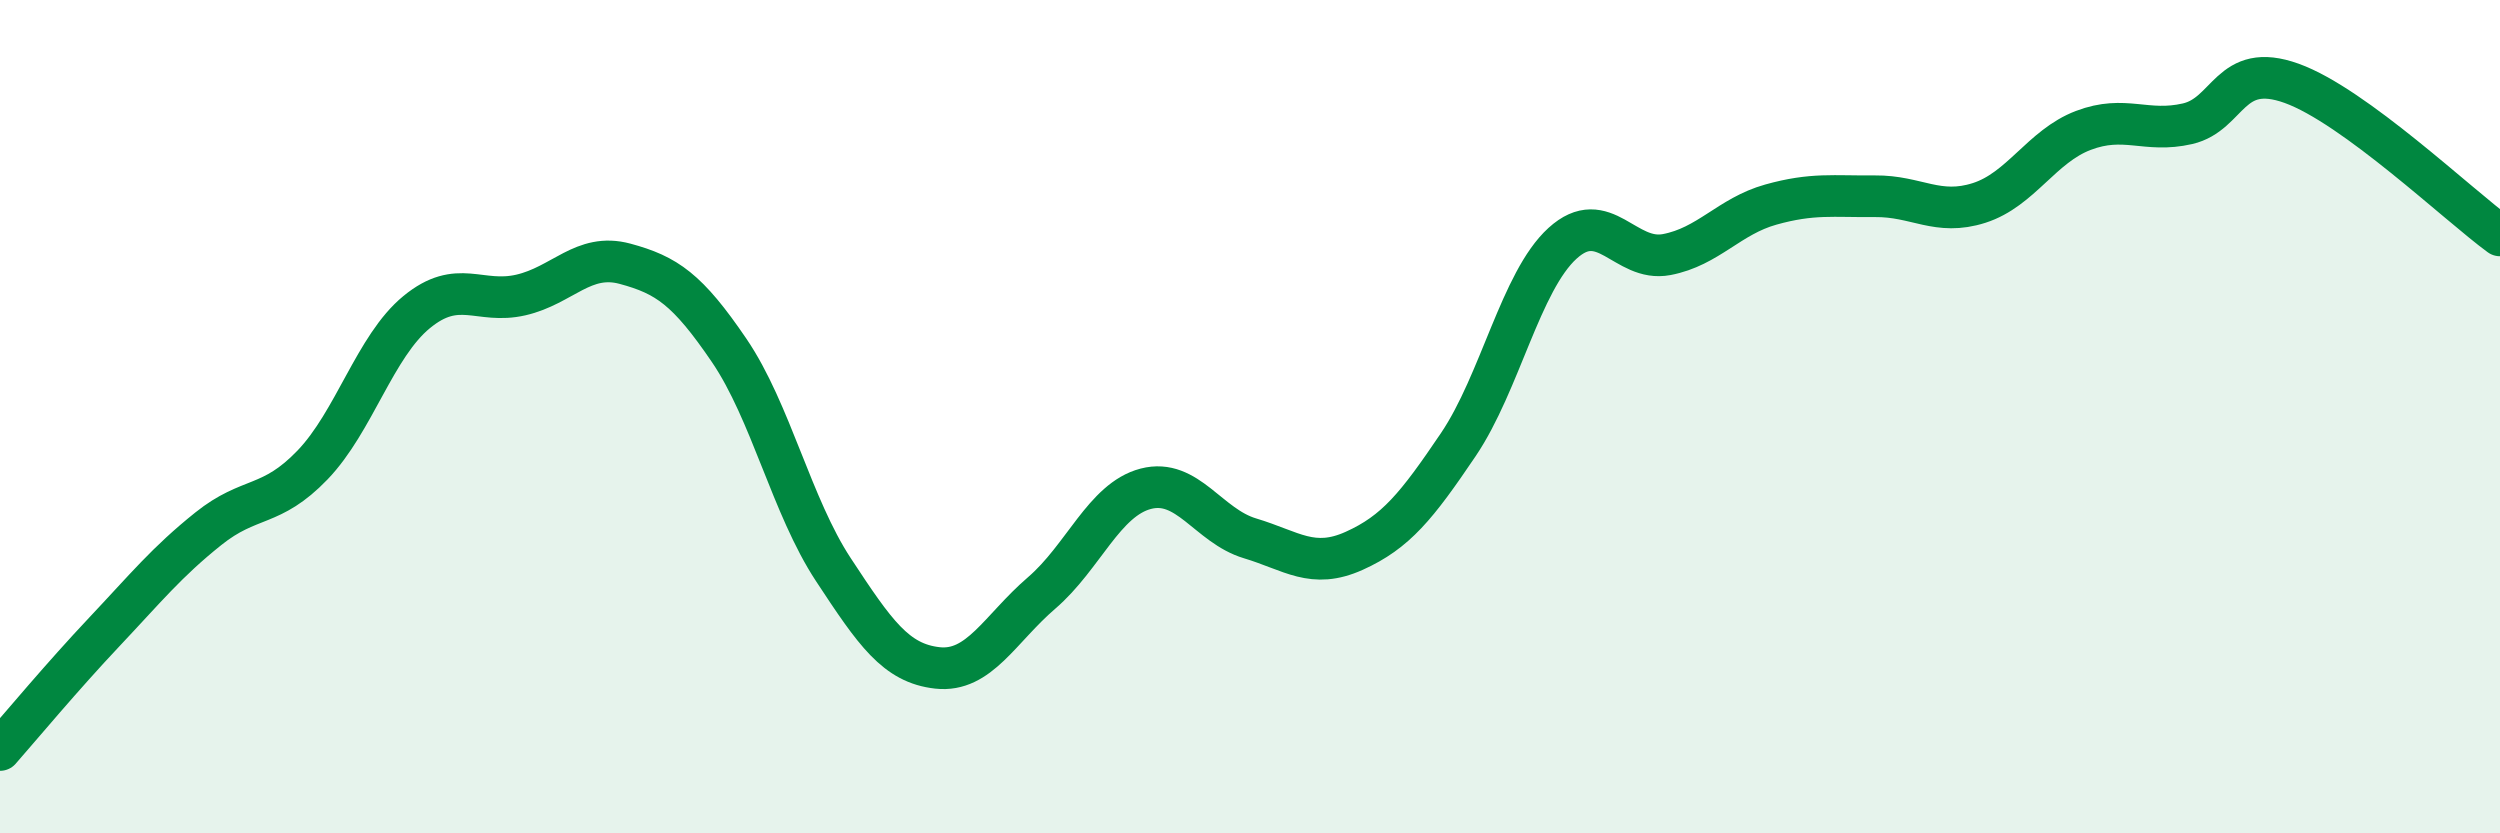
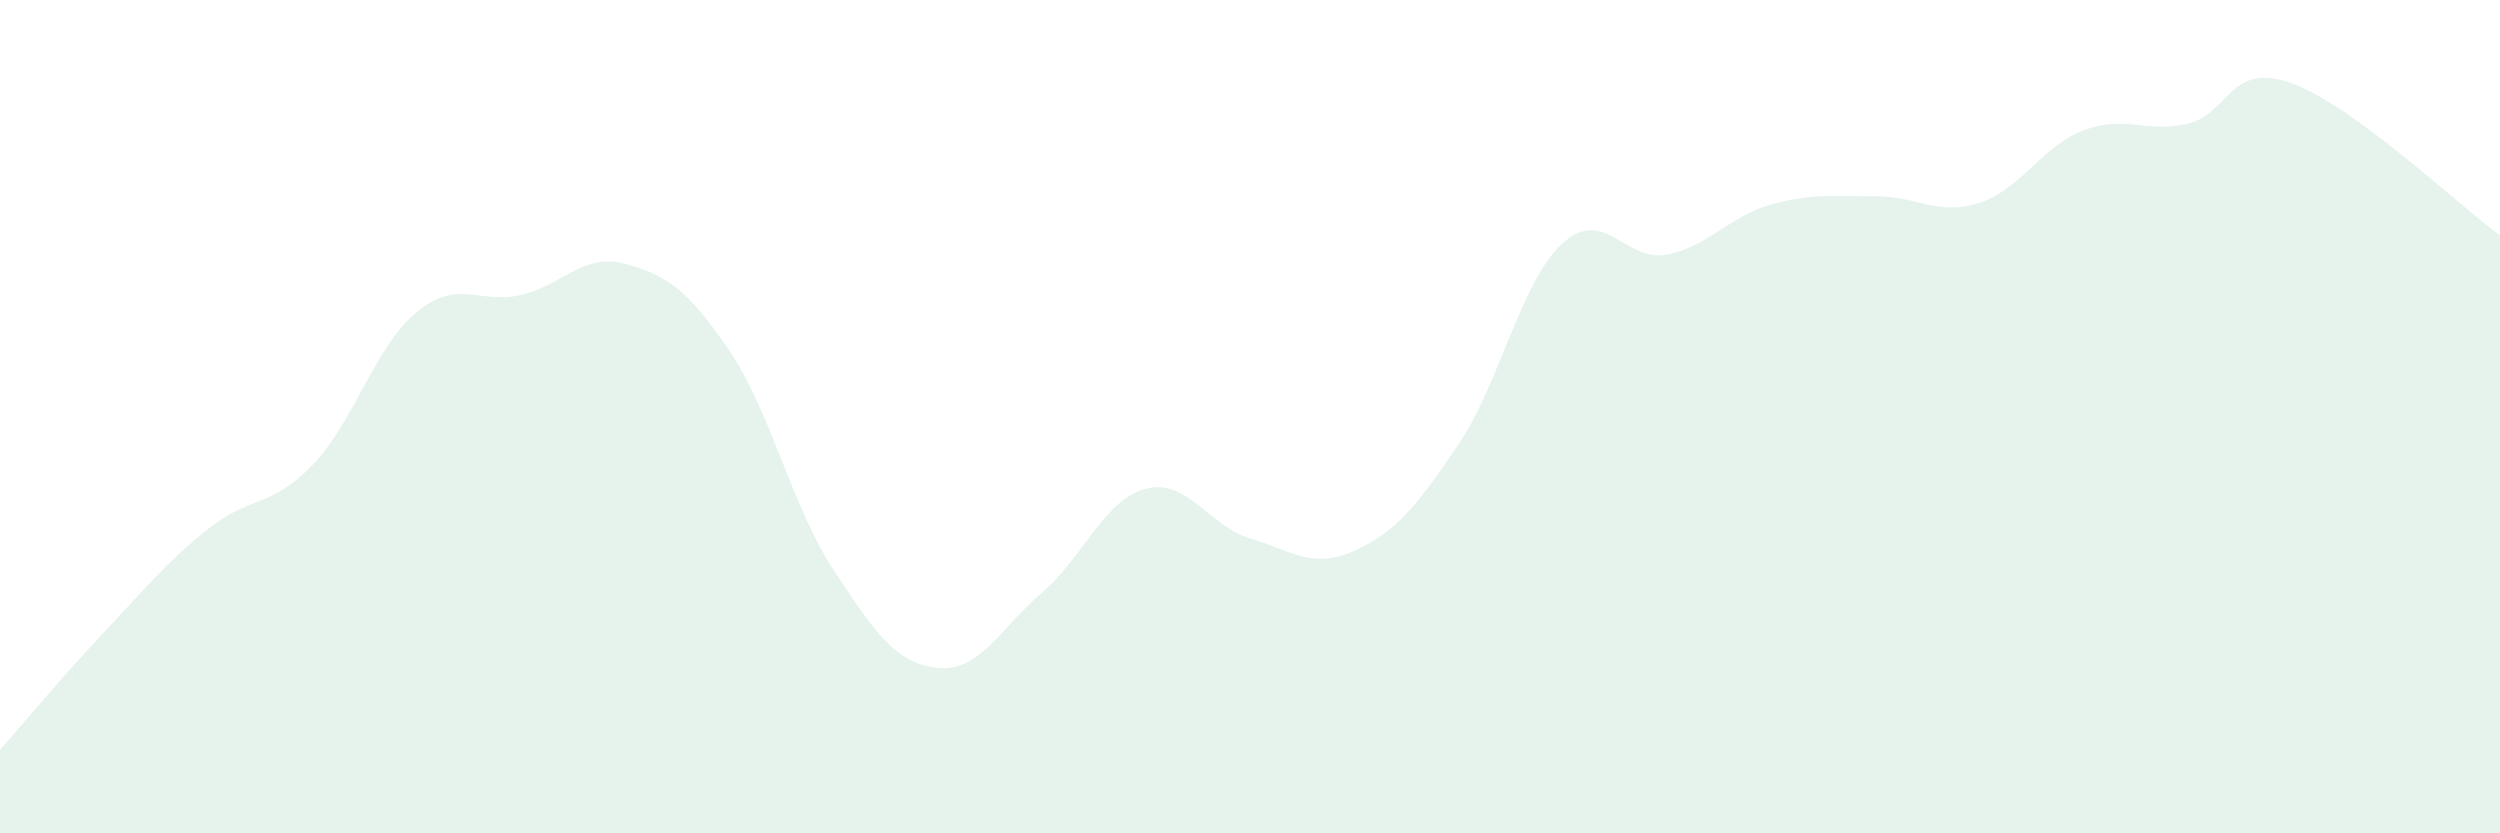
<svg xmlns="http://www.w3.org/2000/svg" width="60" height="20" viewBox="0 0 60 20">
  <path d="M 0,18 C 0.5,17.43 1.5,16.23 2.5,15.17 C 3.5,14.11 4,13.49 5,12.69 C 6,11.89 6.5,12.2 7.5,11.16 C 8.5,10.12 9,8.31 10,7.49 C 11,6.67 11.5,7.31 12.5,7.08 C 13.5,6.85 14,6.06 15,6.33 C 16,6.6 16.5,6.94 17.5,8.41 C 18.5,9.88 19,12.15 20,13.67 C 21,15.19 21.5,15.92 22.5,16.03 C 23.5,16.14 24,15.09 25,14.23 C 26,13.37 26.5,11.99 27.5,11.73 C 28.5,11.47 29,12.62 30,12.92 C 31,13.22 31.5,13.67 32.5,13.22 C 33.5,12.77 34,12.15 35,10.67 C 36,9.19 36.5,6.75 37.5,5.84 C 38.5,4.93 39,6.3 40,6.11 C 41,5.92 41.5,5.19 42.5,4.91 C 43.5,4.63 44,4.72 45,4.71 C 46,4.7 46.5,5.19 47.5,4.87 C 48.5,4.55 49,3.51 50,3.13 C 51,2.75 51.5,3.2 52.5,2.97 C 53.5,2.74 53.5,1.46 55,2 C 56.5,2.54 59,4.92 60,5.65L60 20L0 20Z" fill="#008740" opacity="0.1" stroke-linecap="round" stroke-linejoin="round" />
-   <path d="M 0,18 C 0.5,17.43 1.5,16.23 2.5,15.17 C 3.5,14.11 4,13.49 5,12.69 C 6,11.89 6.5,12.2 7.5,11.16 C 8.5,10.12 9,8.31 10,7.49 C 11,6.67 11.5,7.31 12.5,7.08 C 13.5,6.85 14,6.06 15,6.33 C 16,6.6 16.5,6.94 17.5,8.41 C 18.5,9.88 19,12.15 20,13.67 C 21,15.19 21.5,15.92 22.5,16.03 C 23.5,16.14 24,15.09 25,14.23 C 26,13.37 26.5,11.99 27.5,11.73 C 28.5,11.47 29,12.62 30,12.92 C 31,13.22 31.5,13.67 32.5,13.22 C 33.5,12.77 34,12.15 35,10.67 C 36,9.19 36.5,6.75 37.5,5.84 C 38.5,4.93 39,6.3 40,6.11 C 41,5.92 41.5,5.19 42.5,4.91 C 43.5,4.63 44,4.72 45,4.71 C 46,4.7 46.5,5.19 47.5,4.87 C 48.5,4.55 49,3.51 50,3.13 C 51,2.75 51.5,3.2 52.5,2.97 C 53.5,2.74 53.5,1.46 55,2 C 56.5,2.54 59,4.92 60,5.65" stroke="#008740" stroke-width="1" fill="none" stroke-linecap="round" stroke-linejoin="round" />
</svg>